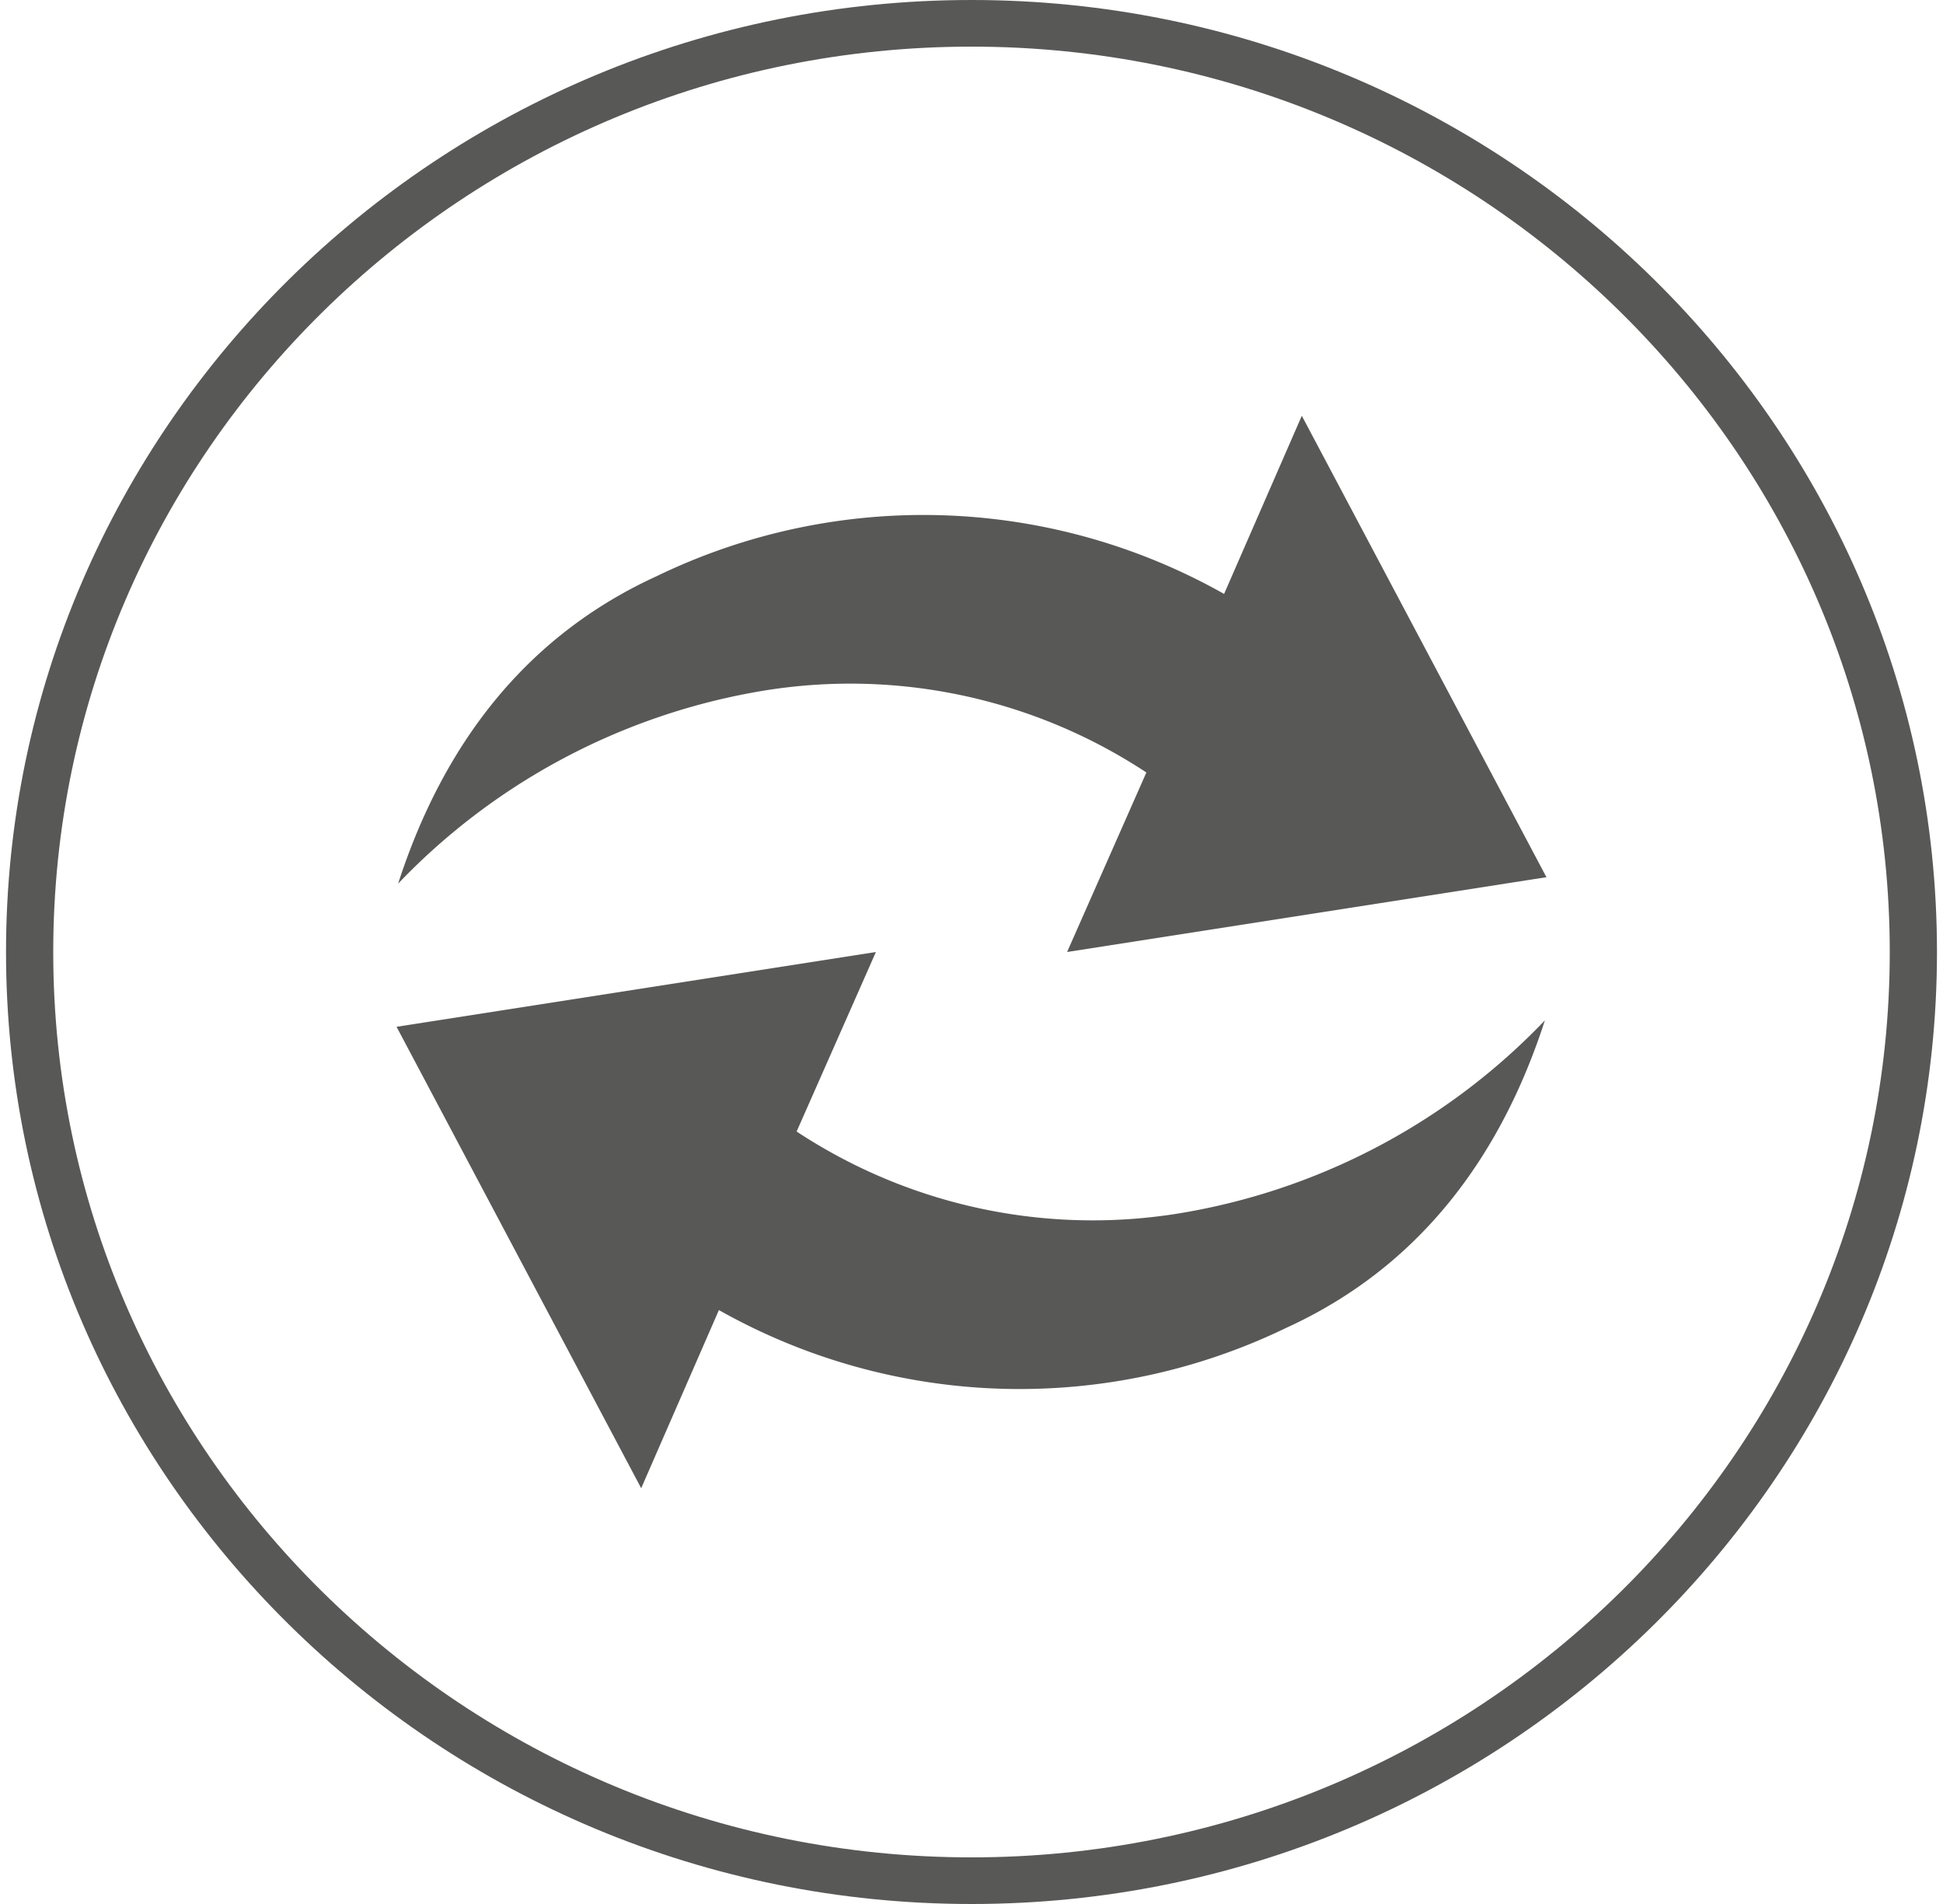
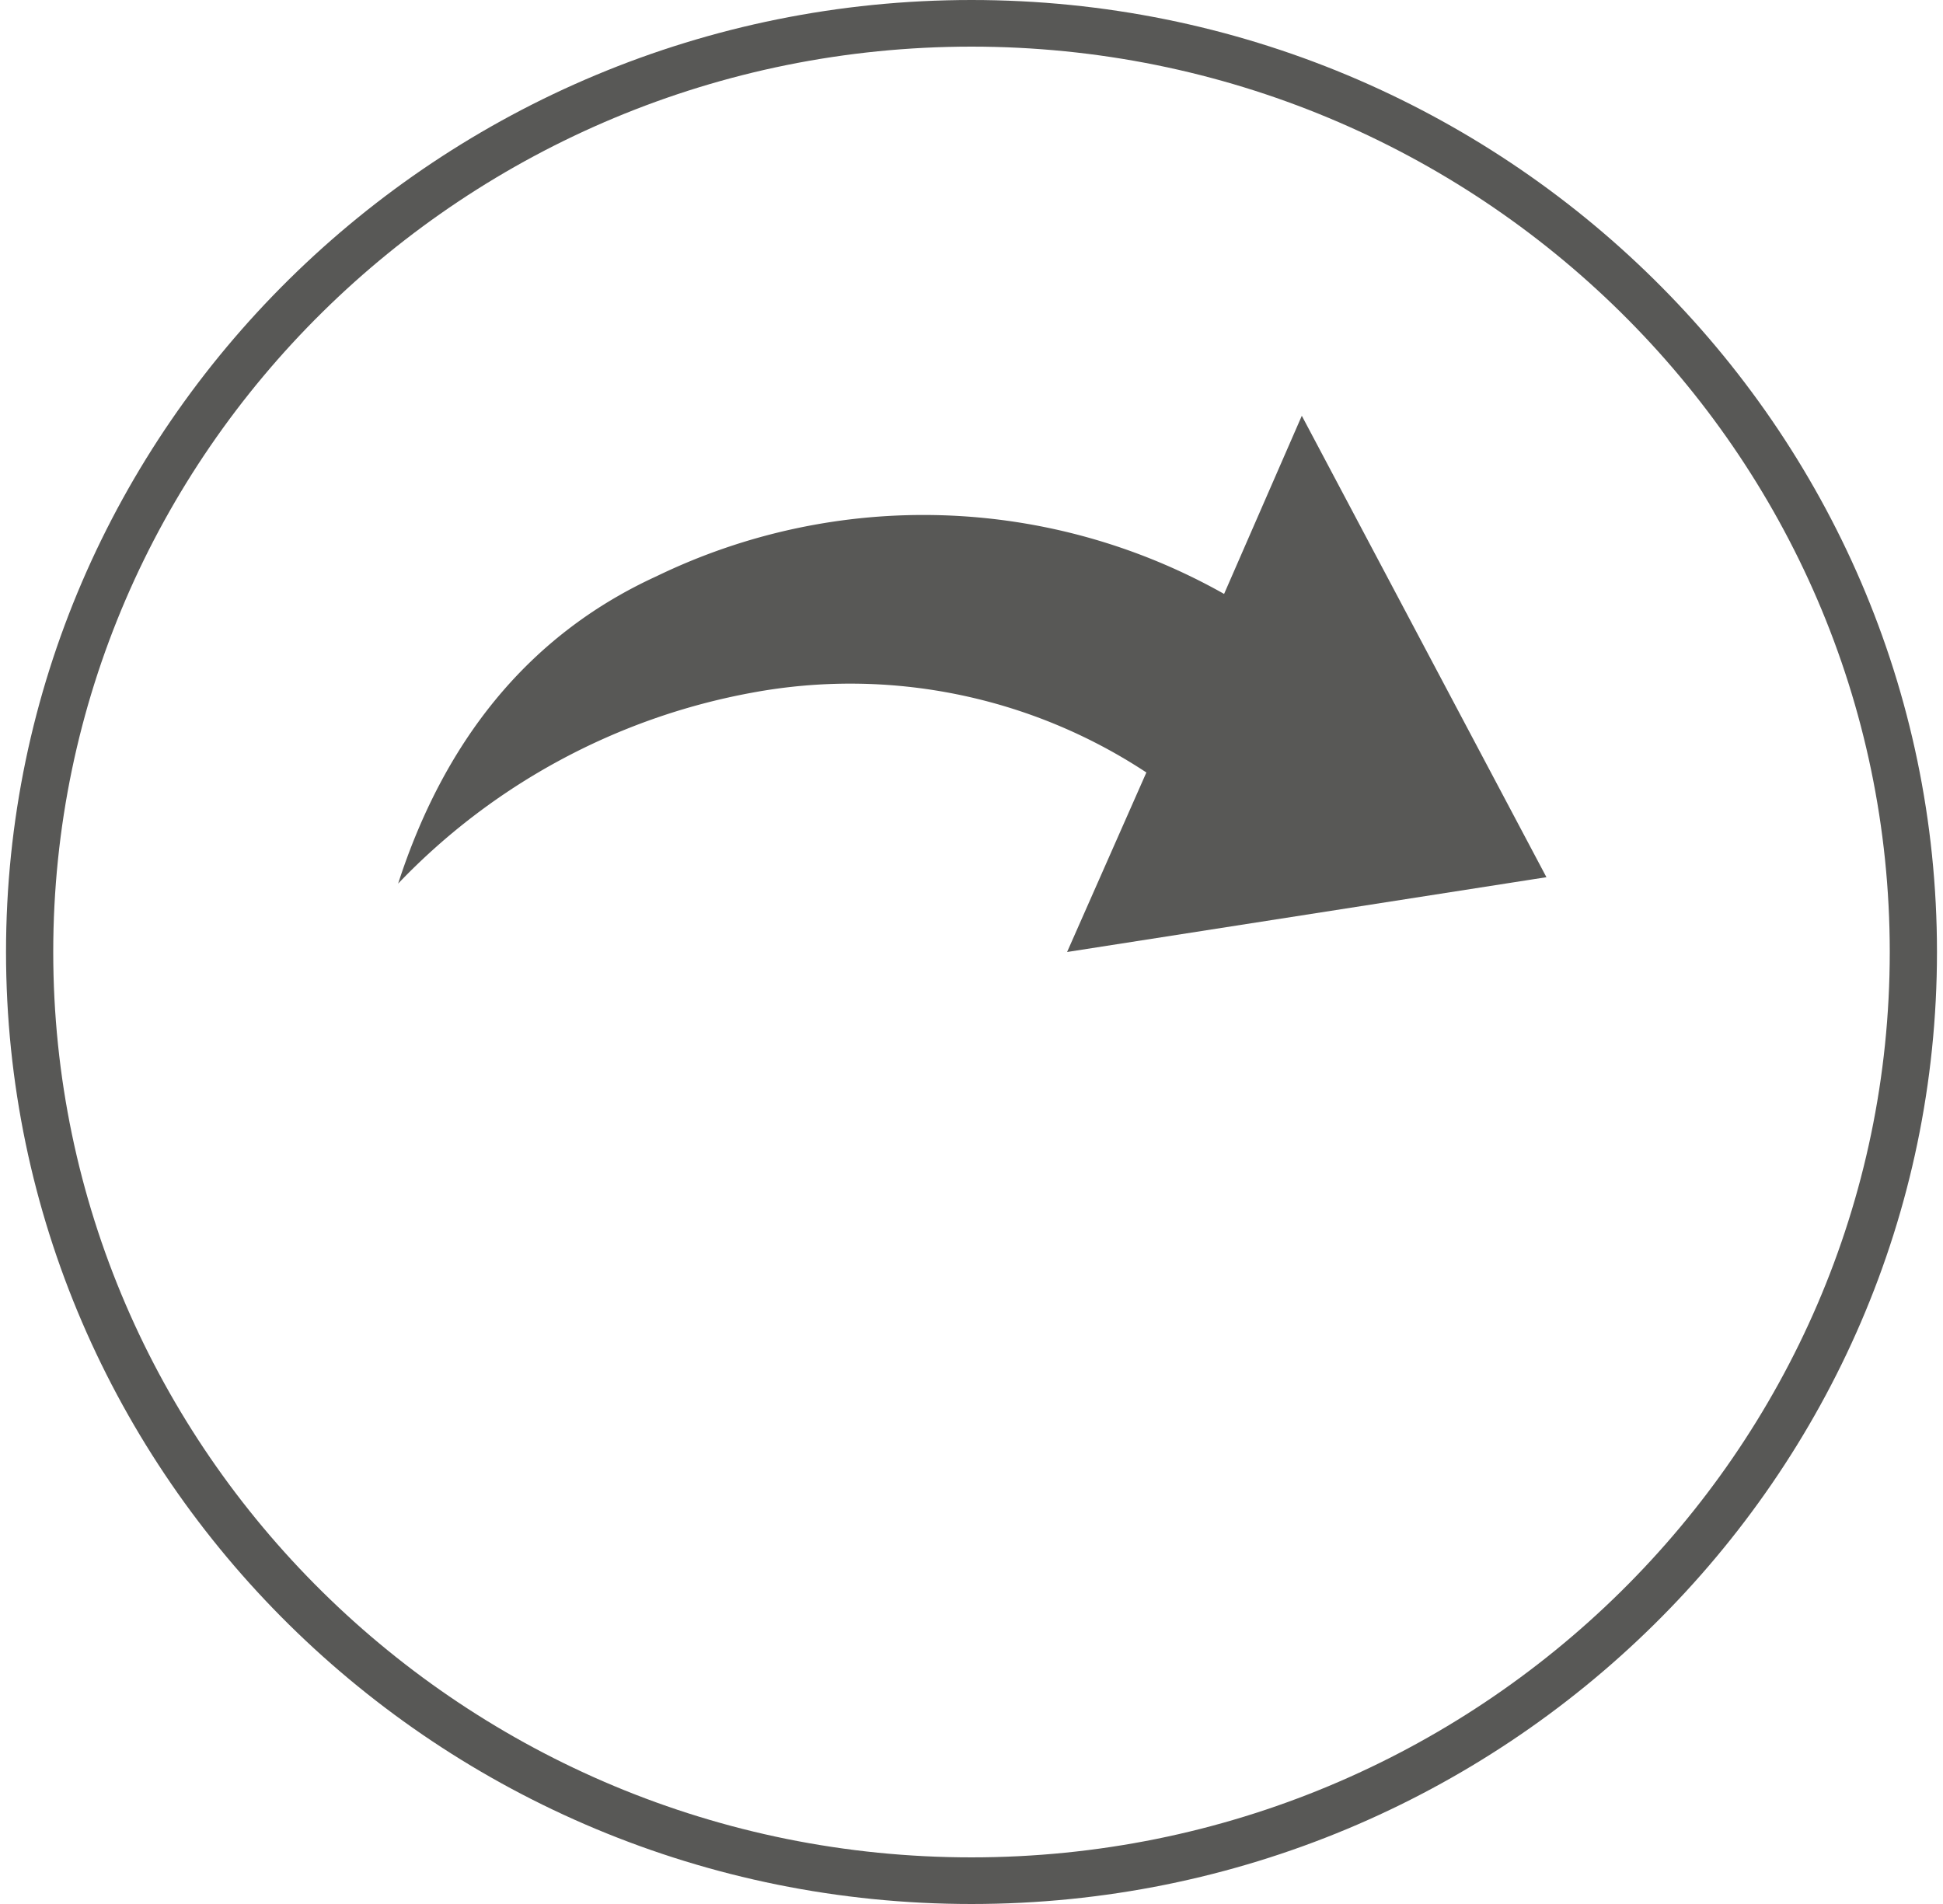
<svg xmlns="http://www.w3.org/2000/svg" viewBox="0 0 100 98">
  <defs>
    <style>.a{fill:#585856;}</style>
  </defs>
  <title>wielokrotnego_uzytku</title>
  <path class="a" d="M50,2.4C23.94,2.4,2.74,23.3,2.74,49S23.94,95.6,50,95.6,97.26,74.7,97.26,49,76.06,2.4,50,2.4M50,98C22.6,98,.31,76,.31,49S22.6,0,50,0,99.69,22,99.69,49,77.4,98,50,98" />
-   <path class="a" d="M45.08,49,20.41,52.85,33,76.6l4-9.17a31.49,31.49,0,0,0,29.21.91c6.78-3.1,11-8.71,13.3-15.82a33.56,33.56,0,0,1-18.18,9.82,27.67,27.67,0,0,1-20.33-4.1Z" />
  <path class="a" d="M54.92,49l24.67-3.85L67,21.4l-4,9.17a31.49,31.49,0,0,0-29.21-.91c-6.78,3.1-11,8.71-13.3,15.82a33.56,33.56,0,0,1,18.18-9.82,27.67,27.67,0,0,1,20.33,4.1Z" />
</svg>